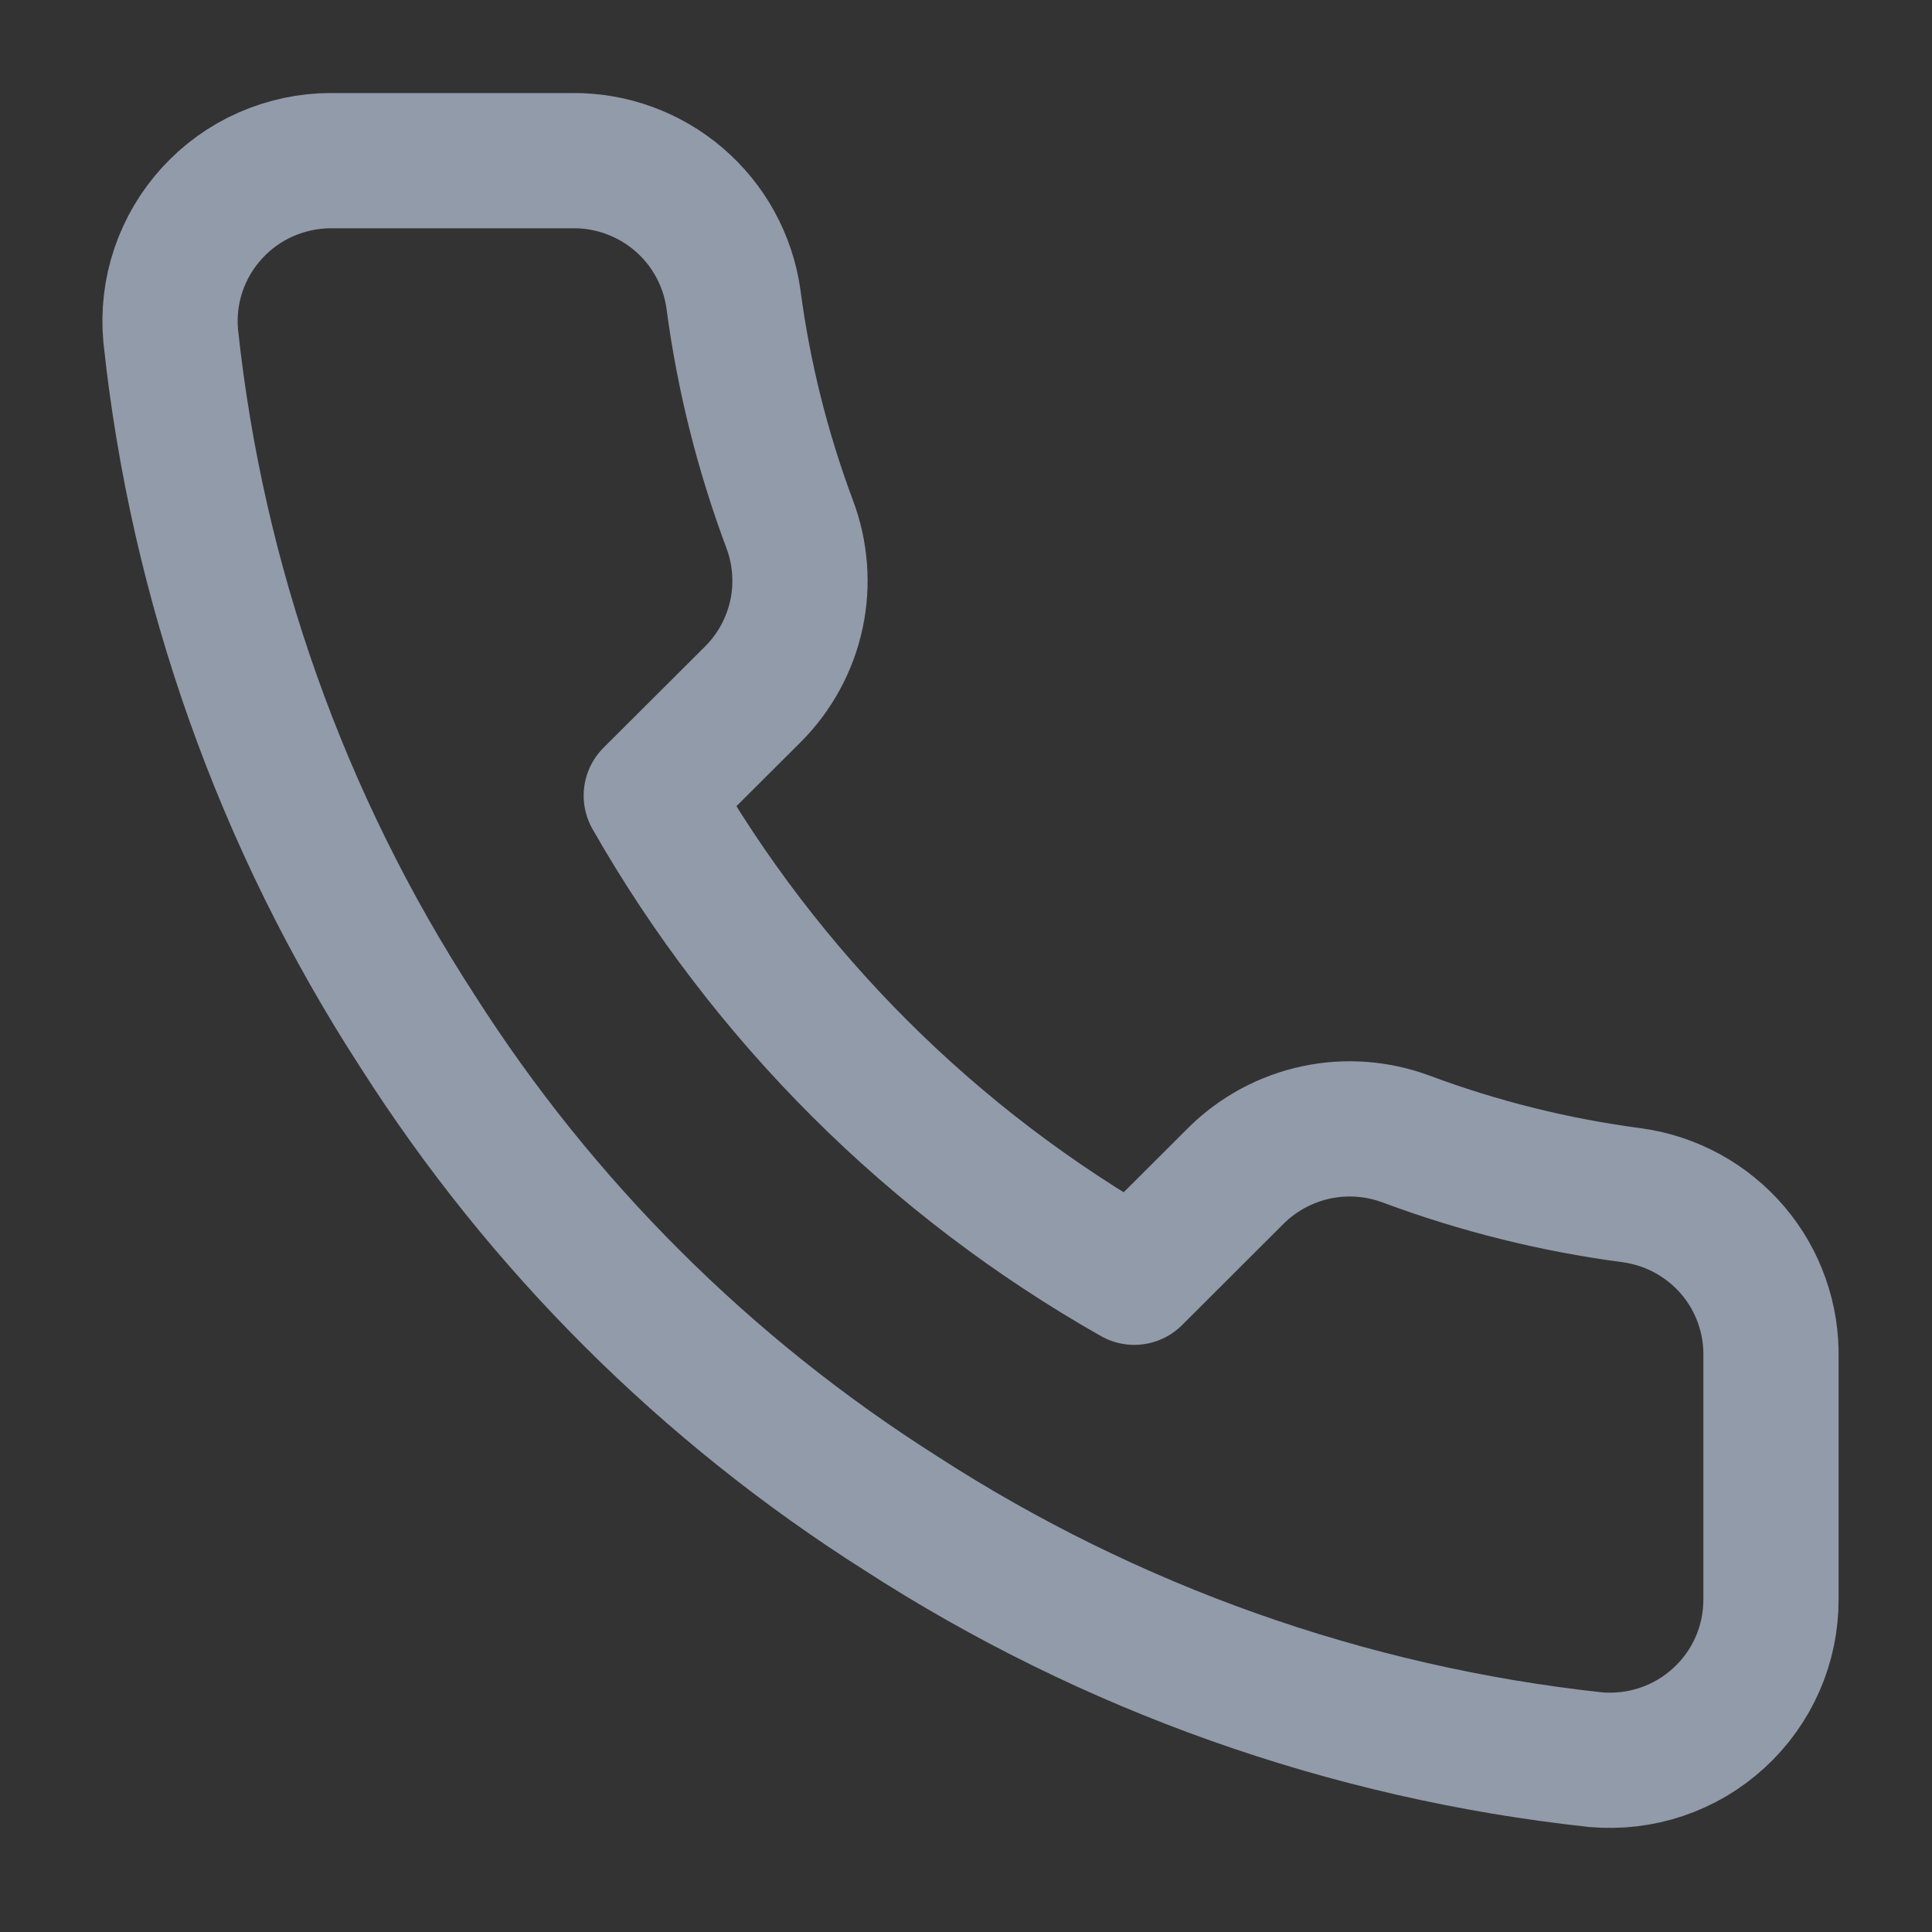
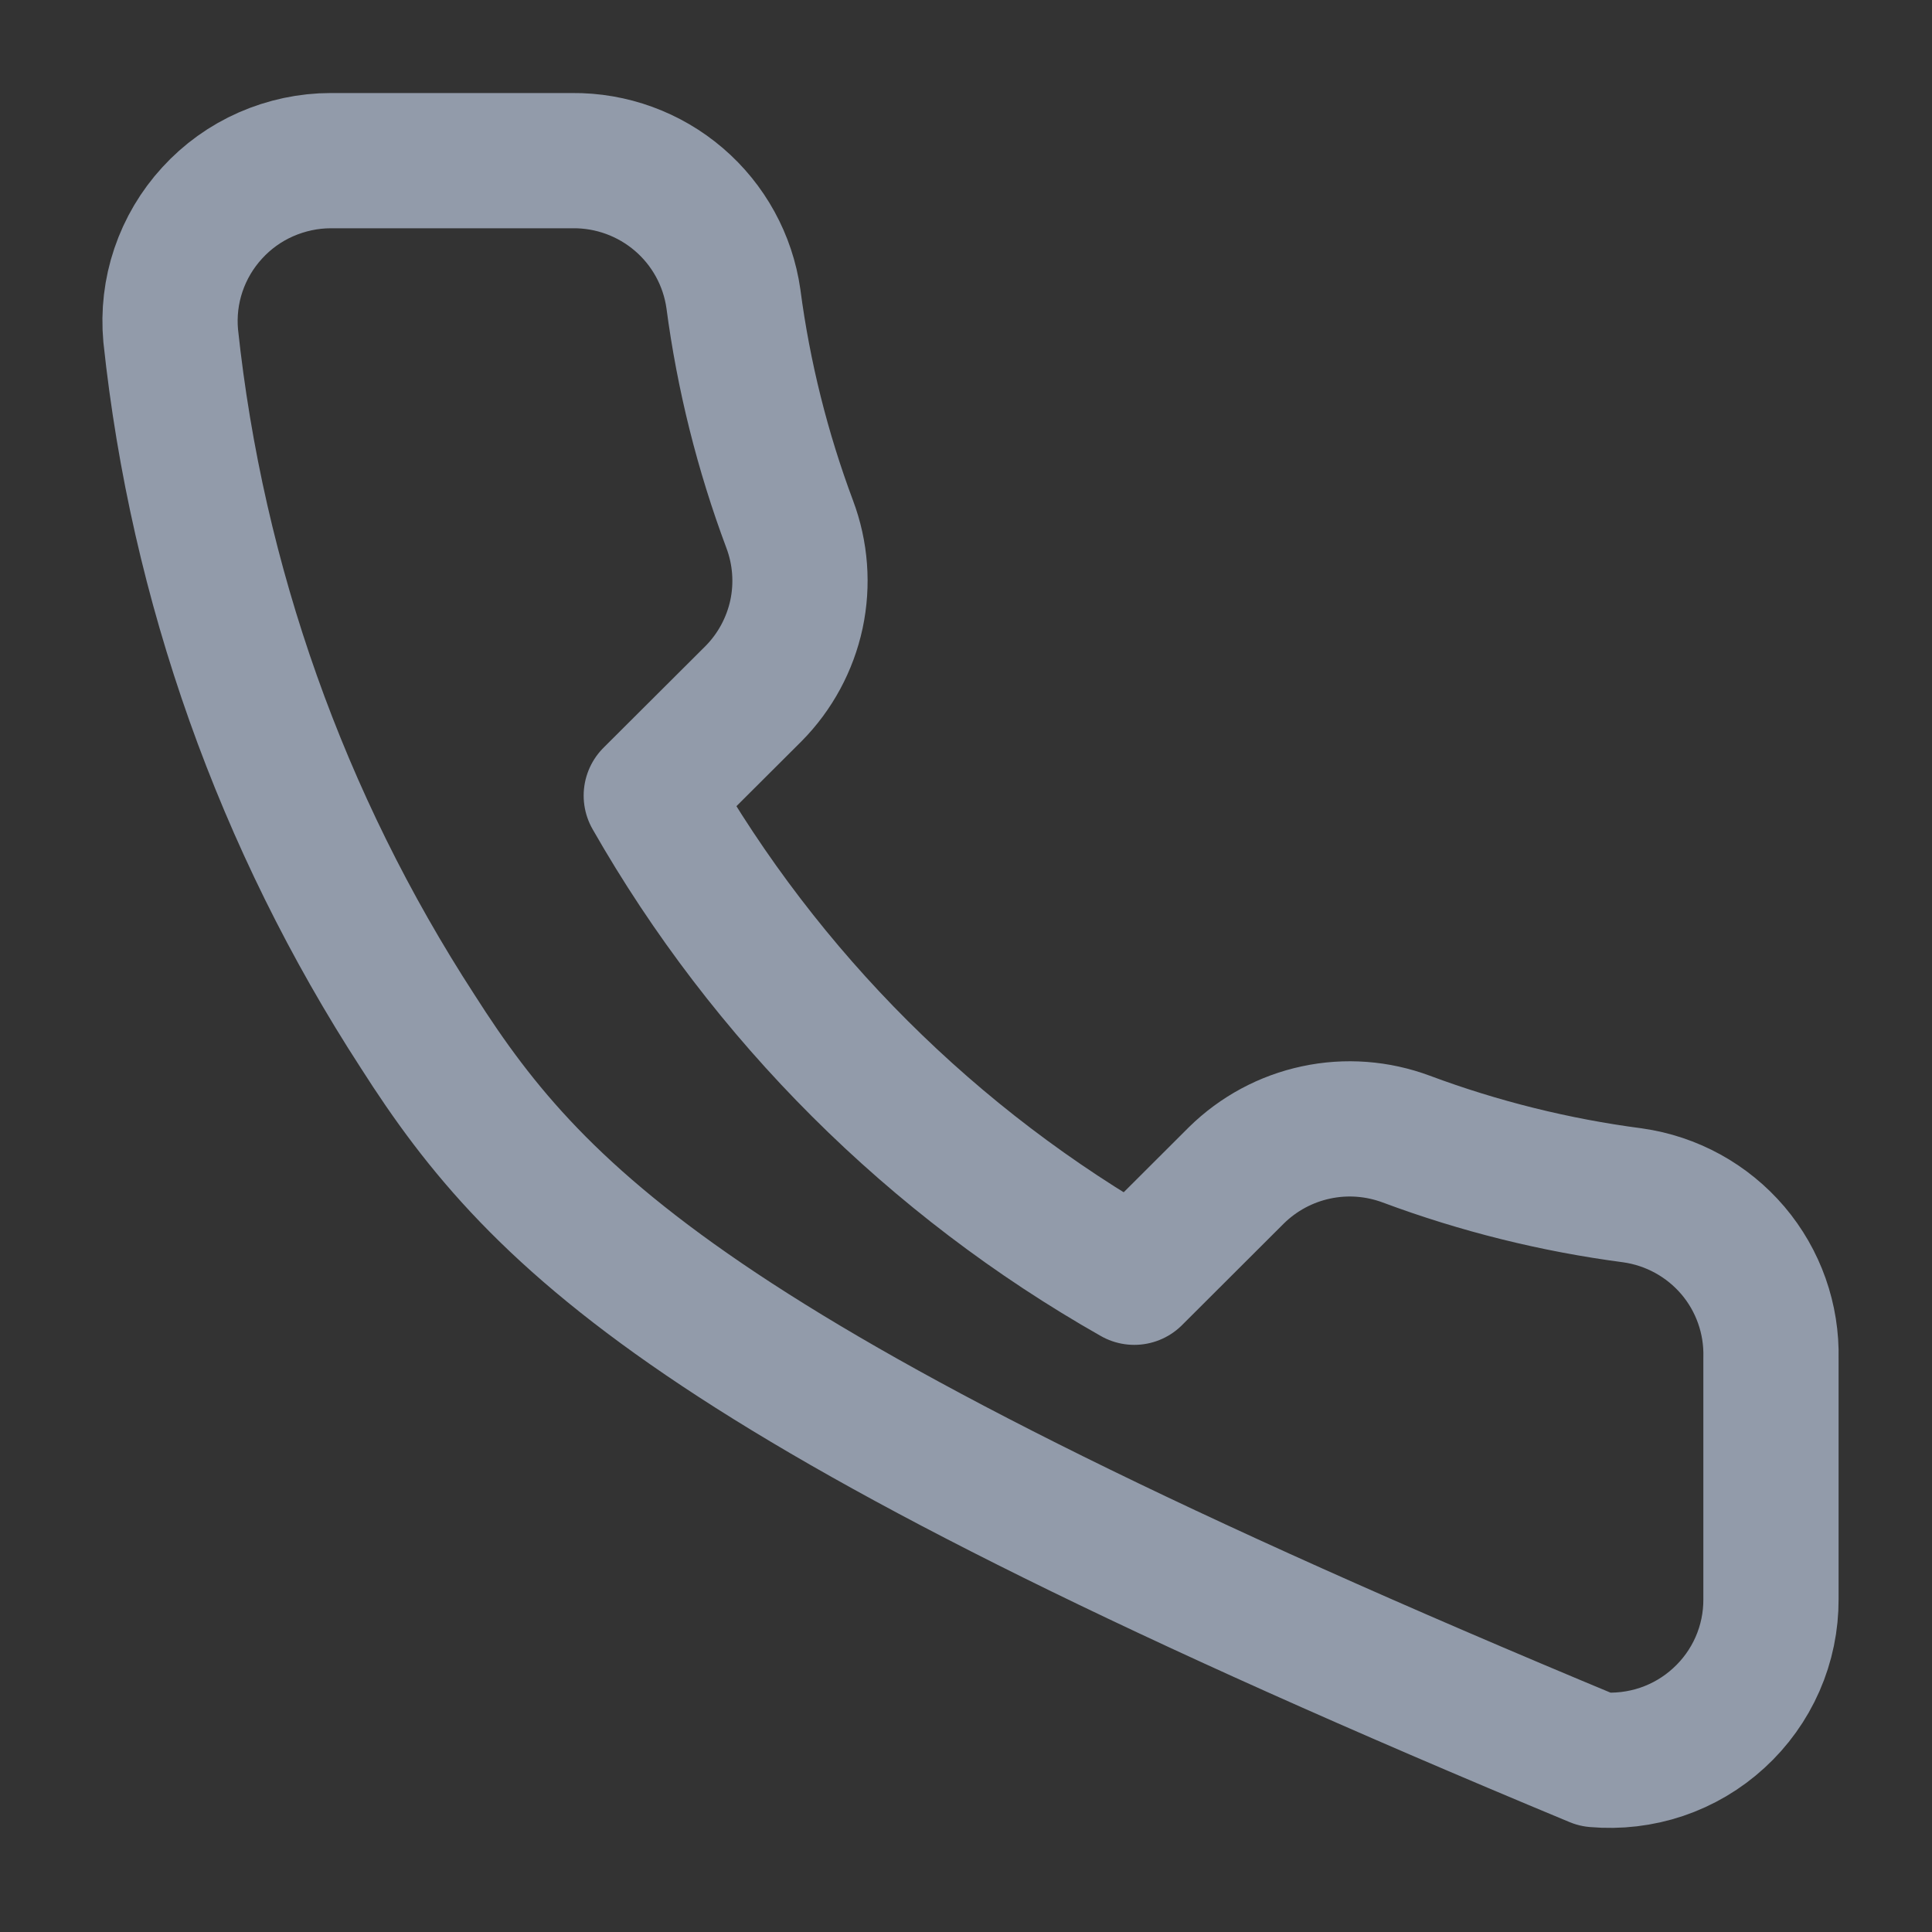
<svg xmlns="http://www.w3.org/2000/svg" width="20" height="20" viewBox="0 0 20 20" fill="none">
  <rect x="0" y="0" width="20" height="20" fill="#333333" stroke="none" />
  <g clip-path="url(#clip0)">
-     <path class="path-stroke" d="M18.333 14.061V16.554C18.334 16.785 18.287 17.014 18.194 17.226C18.101 17.438 17.964 17.629 17.793 17.785C17.622 17.942 17.42 18.061 17.201 18.135C16.981 18.209 16.748 18.236 16.517 18.216C13.952 17.938 11.489 17.064 9.325 15.665C7.311 14.389 5.604 12.687 4.325 10.679C2.917 8.511 2.04 6.043 1.767 3.475C1.746 3.245 1.773 3.013 1.847 2.795C1.921 2.576 2.04 2.375 2.196 2.205C2.352 2.034 2.541 1.898 2.753 1.805C2.965 1.712 3.194 1.663 3.425 1.663H5.925C6.329 1.659 6.721 1.802 7.028 2.065C7.335 2.328 7.535 2.693 7.592 3.092C7.697 3.89 7.893 4.673 8.175 5.427C8.287 5.725 8.311 6.048 8.245 6.359C8.178 6.669 8.024 6.955 7.8 7.181L6.742 8.236C7.928 10.316 9.655 12.039 11.742 13.222L12.8 12.166C13.027 11.943 13.313 11.789 13.624 11.723C13.936 11.656 14.26 11.681 14.558 11.792C15.314 12.074 16.1 12.269 16.9 12.374C17.305 12.431 17.674 12.634 17.939 12.945C18.203 13.256 18.343 13.653 18.333 14.061Z" stroke="#929BAA" stroke-width="1.4" stroke-linecap="round" stroke-linejoin="round" />
+     <path class="path-stroke" d="M18.333 14.061V16.554C18.334 16.785 18.287 17.014 18.194 17.226C18.101 17.438 17.964 17.629 17.793 17.785C17.622 17.942 17.42 18.061 17.201 18.135C16.981 18.209 16.748 18.236 16.517 18.216C7.311 14.389 5.604 12.687 4.325 10.679C2.917 8.511 2.04 6.043 1.767 3.475C1.746 3.245 1.773 3.013 1.847 2.795C1.921 2.576 2.04 2.375 2.196 2.205C2.352 2.034 2.541 1.898 2.753 1.805C2.965 1.712 3.194 1.663 3.425 1.663H5.925C6.329 1.659 6.721 1.802 7.028 2.065C7.335 2.328 7.535 2.693 7.592 3.092C7.697 3.89 7.893 4.673 8.175 5.427C8.287 5.725 8.311 6.048 8.245 6.359C8.178 6.669 8.024 6.955 7.8 7.181L6.742 8.236C7.928 10.316 9.655 12.039 11.742 13.222L12.8 12.166C13.027 11.943 13.313 11.789 13.624 11.723C13.936 11.656 14.26 11.681 14.558 11.792C15.314 12.074 16.1 12.269 16.9 12.374C17.305 12.431 17.674 12.634 17.939 12.945C18.203 13.256 18.343 13.653 18.333 14.061Z" stroke="#929BAA" stroke-width="1.4" stroke-linecap="round" stroke-linejoin="round" />
    <g clip-path="url(#clip1)">
      <path class="path-stroke" opacity="0.3" d="M20 -136.606C-9.445 -135.879 -18.234 -122.311 -76 -96.721C-104.555 -84.061 -133.959 -73.399 -164 -64.813V96.242C-164.004 100.91 -162.979 105.521 -160.999 109.75C-159.019 113.98 -156.131 117.724 -152.54 120.718C-133.696 136.368 -113.035 149.704 -91 160.439V77.697C-91.023 64.823 -87.612 52.175 -81.117 41.048C-74.622 29.922 -65.276 20.718 -54.038 14.379C15.245 -24.482 57.048 -94.153 71.384 -121.323C48.455 -132.418 37.807 -137.045 20 -136.606Z" fill="#FAFBFC" />
      <path class="path-stroke" d="M259.946 -90.209C255.094 -92.937 249.59 -94.301 244.022 -94.156C238.453 -94.01 233.029 -92.36 228.327 -89.381L203.069 -73.639C177.755 -82.794 152.262 -92.998 127.232 -104.018C106.596 -113.104 91.542 -120.412 79.446 -126.284C52.841 -139.199 40.691 -145.108 19.8 -144.583C-0.6 -144.085 -12.448 -137.754 -32.077 -127.273C-43.644 -121.097 -58.04 -113.413 -79.25 -104.014C-106.393 -91.995 -134.31 -81.796 -162.816 -73.485L-188.327 -89.381C-193.029 -92.36 -198.453 -94.01 -204.022 -94.156C-209.59 -94.301 -215.094 -92.937 -219.946 -90.209C-224.838 -87.552 -228.915 -83.621 -231.743 -78.835C-234.57 -74.05 -236.041 -68.588 -236 -63.034V30.912C-236.017 36.185 -234.68 41.374 -232.116 45.986C-229.553 50.598 -225.848 54.479 -221.355 57.259L-172 88.019V96.242C-172.012 102.08 -170.733 107.848 -168.256 113.137C-165.778 118.426 -162.162 123.106 -157.665 126.843C-72.6 197.611 19.084 198.43 20 198.43C100.638 198.43 161.627 159.309 198.592 126.489C202.807 122.745 206.18 118.155 208.491 113.02C210.801 107.885 211.997 102.321 212 96.693V91.173L261.354 60.414C265.847 57.634 269.552 53.753 272.116 49.141C274.68 44.529 276.017 39.34 276 34.067V-63.034C276.042 -68.588 274.57 -74.05 271.743 -78.835C268.915 -83.621 264.838 -87.552 259.946 -90.209ZM-212.875 43.729C-215.061 42.377 -216.863 40.489 -218.11 38.245C-219.358 36.002 -220.008 33.477 -220 30.912V-63.034C-220 -65.732 -219.275 -68.381 -217.902 -70.705C-216.528 -73.03 -214.556 -74.946 -212.189 -76.254C-209.823 -77.562 -207.148 -78.214 -204.443 -78.143C-201.738 -78.072 -199.102 -77.281 -196.807 -75.851L-172 -60.391V69.202L-212.875 43.729ZM196 96.693C195.998 100.071 195.28 103.41 193.893 106.491C192.506 109.573 190.482 112.328 187.952 114.574C153.063 145.55 95.6 182.476 20 182.476C-3.87 182.476 -80.476 170.281 -147.415 114.593C-150.11 112.351 -152.276 109.544 -153.76 106.372C-155.244 103.201 -156.009 99.742 -156 96.242V-58.83C-127.615 -67.223 -99.808 -77.446 -72.752 -89.434C-51.005 -99.067 -36.321 -106.908 -24.522 -113.207C-5.211 -123.516 3.6 -128.222 20.2 -128.629C37.182 -129.035 46.8 -124.388 72.444 -111.938C84.66 -106.008 99.862 -98.626 120.771 -89.421C145.598 -78.49 170.881 -68.338 196.002 -59.208L196 96.693ZM260 34.067C260.008 36.632 259.358 39.157 258.111 41.4C256.863 43.644 255.061 45.532 252.875 46.884L212 72.358V-60.391L236.807 -75.847C239.101 -77.277 241.738 -78.068 244.442 -78.139C247.147 -78.21 249.821 -77.558 252.188 -76.251C254.554 -74.943 256.527 -73.028 257.9 -70.704C259.274 -68.38 259.999 -65.731 260 -63.034V34.067Z" fill="#929BAA" />
    </g>
  </g>
  <defs>
    <clipPath id="clip0">
      <rect width="20" height="19.943" fill="white" transform="translate(0 0.001)" />
    </clipPath>
    <clipPath id="clip1">
-       <rect width="512" height="510.531" fill="white" transform="translate(-236 -240.308)" />
-     </clipPath>
+       </clipPath>
  </defs>
</svg>